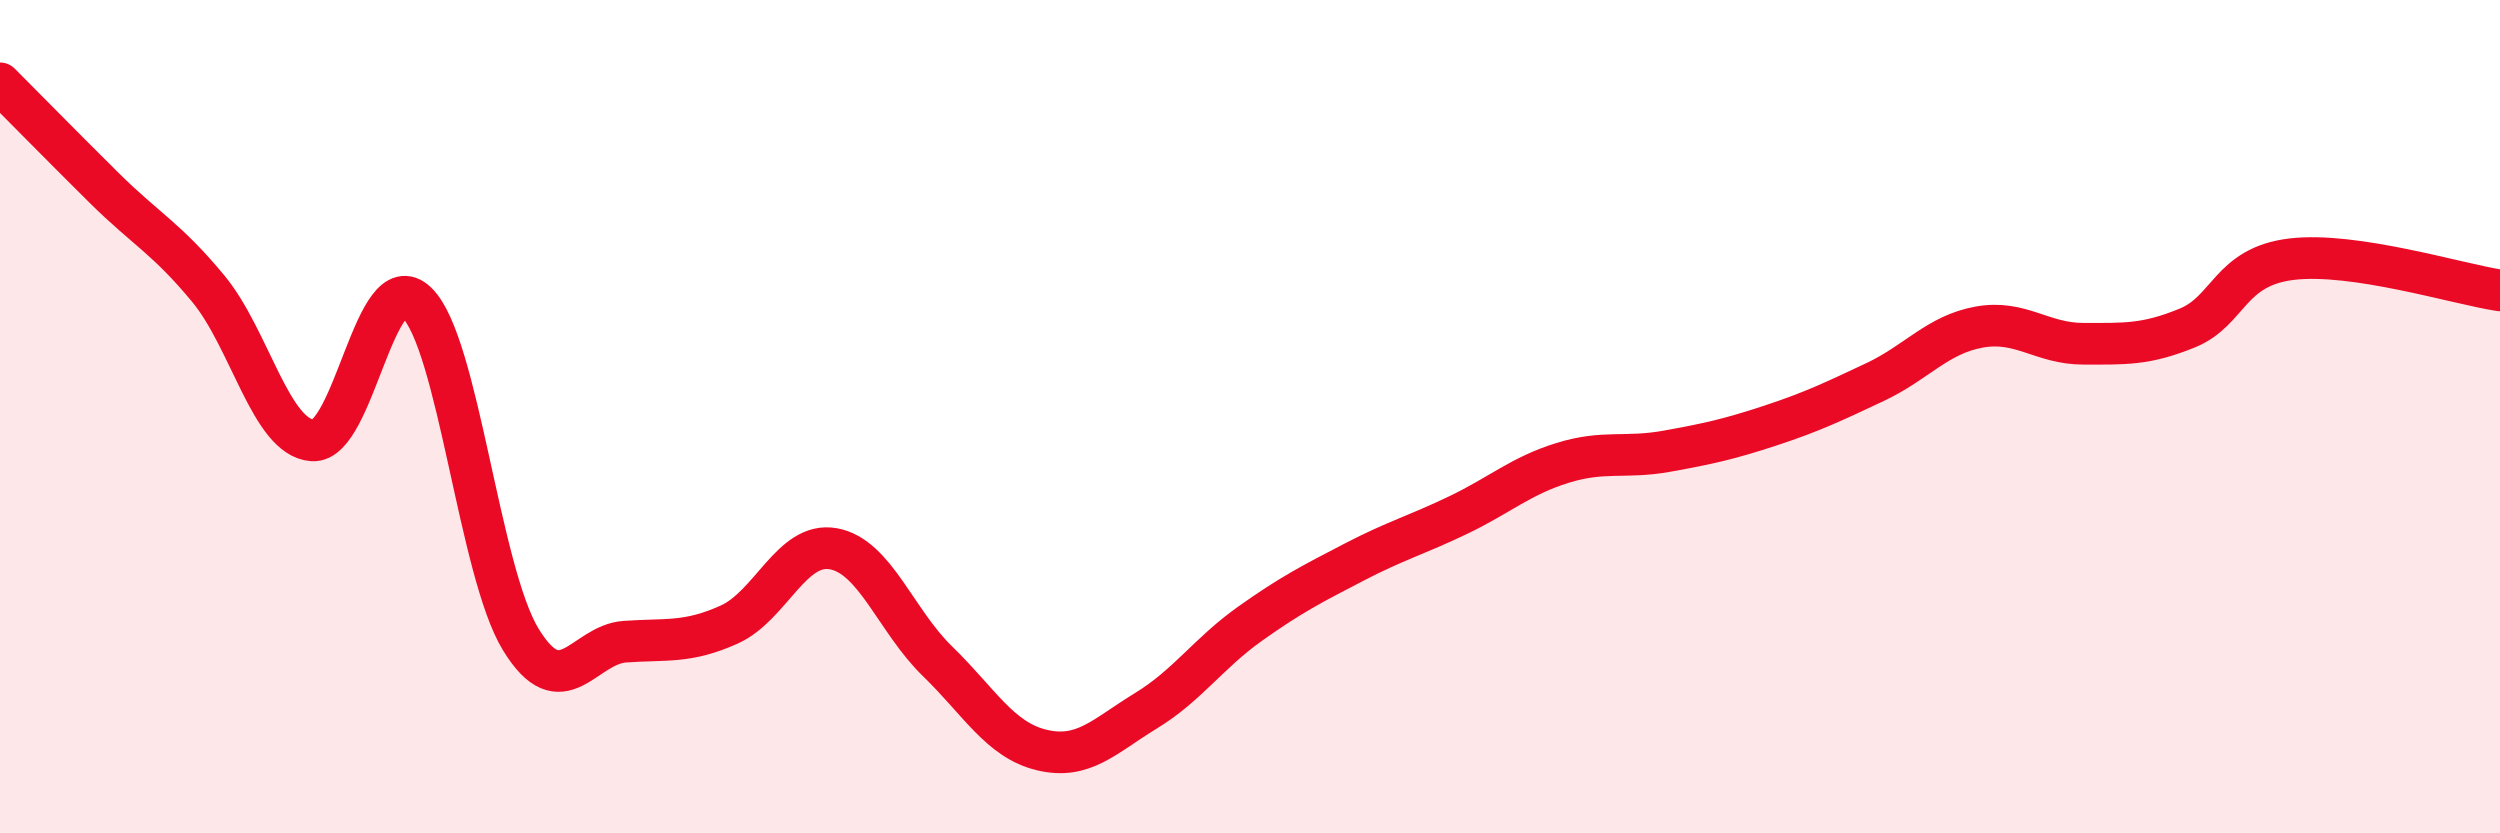
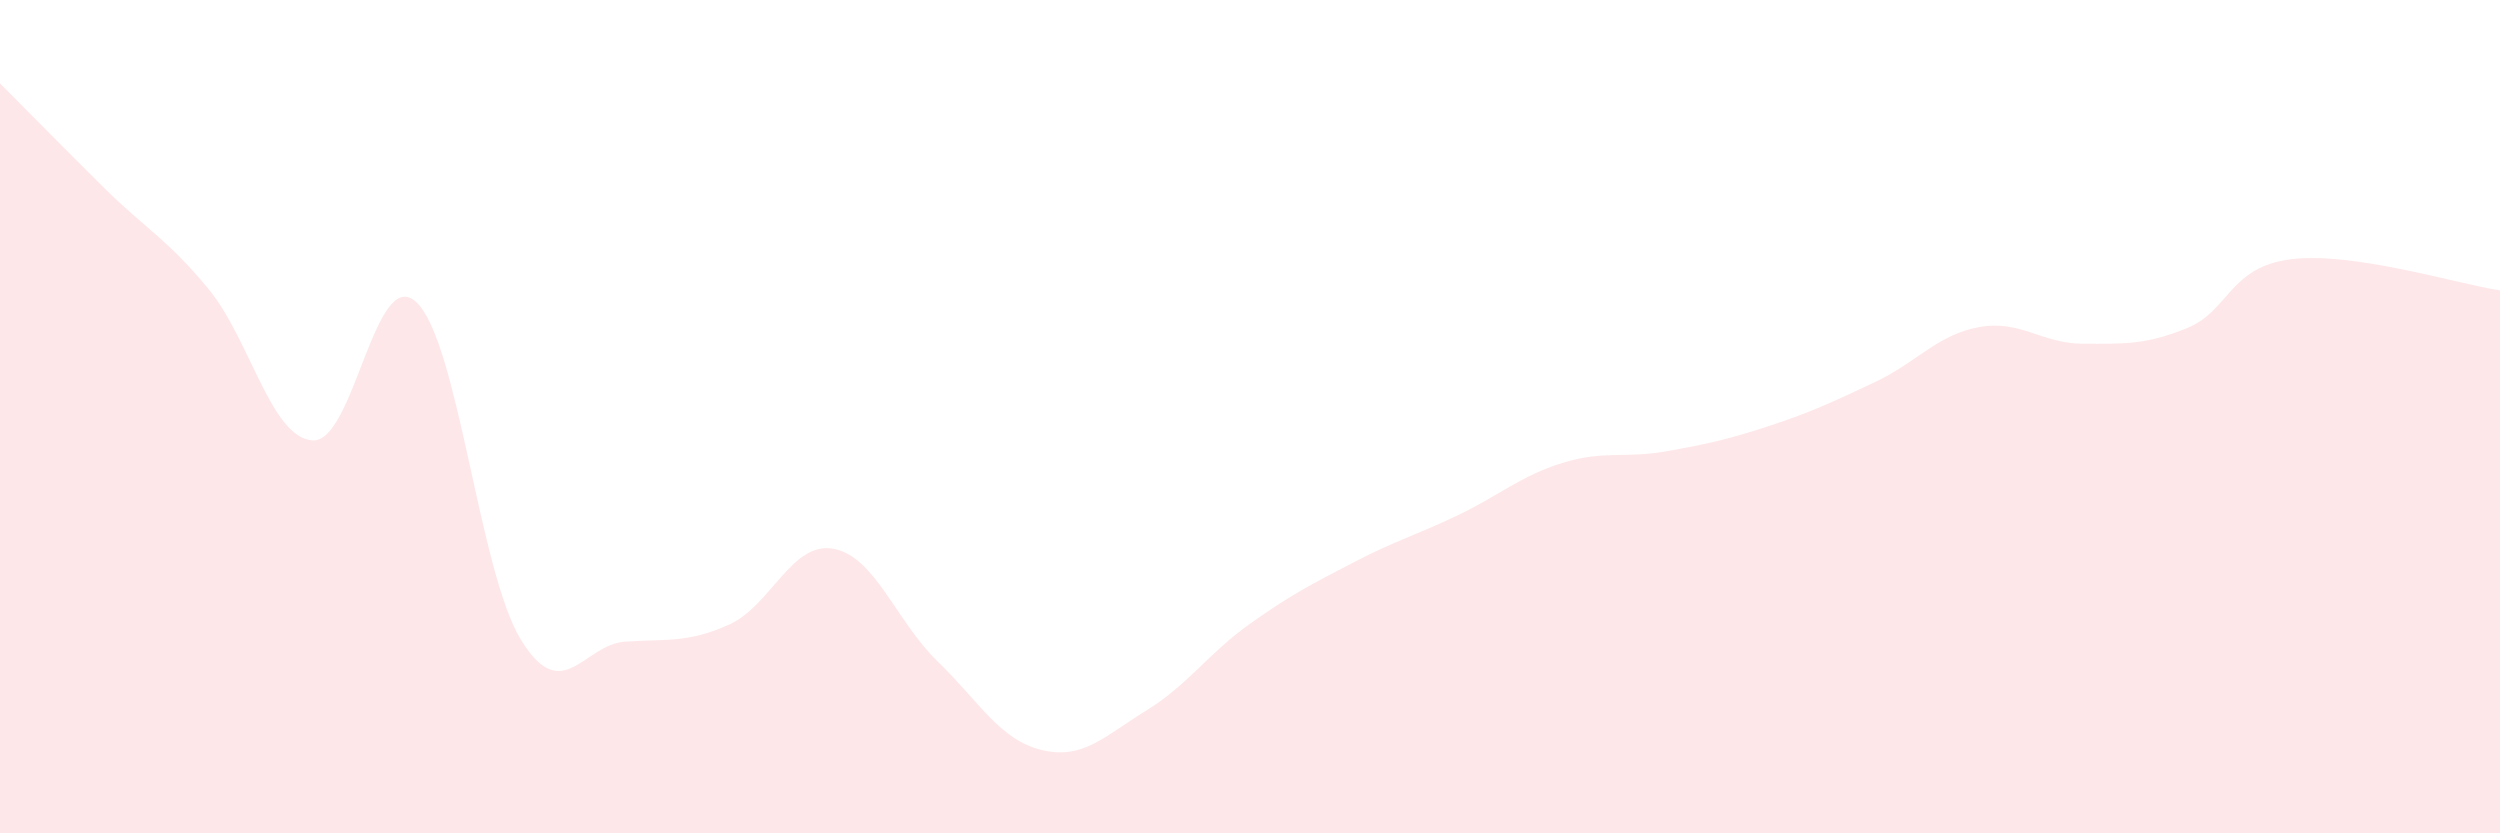
<svg xmlns="http://www.w3.org/2000/svg" width="60" height="20" viewBox="0 0 60 20">
  <path d="M 0,2 C 0.5,2.5 1.5,3.52 2.5,4.51 C 3.5,5.5 4,5.72 5,6.93 C 6,8.14 6.5,10.5 7.5,10.57 C 8.5,10.64 9,6.3 10,7.26 C 11,8.22 11.5,13.72 12.5,15.35 C 13.5,16.98 14,15.47 15,15.4 C 16,15.33 16.5,15.44 17.5,14.99 C 18.5,14.54 19,12.99 20,13.17 C 21,13.35 21.5,14.9 22.5,15.87 C 23.5,16.84 24,17.76 25,18 C 26,18.24 26.5,17.67 27.5,17.06 C 28.5,16.45 29,15.68 30,14.97 C 31,14.26 31.5,14.01 32.5,13.49 C 33.5,12.97 34,12.84 35,12.36 C 36,11.88 36.5,11.42 37.5,11.11 C 38.5,10.8 39,11.01 40,10.83 C 41,10.65 41.5,10.54 42.5,10.21 C 43.5,9.88 44,9.64 45,9.17 C 46,8.7 46.5,8.03 47.5,7.85 C 48.5,7.67 49,8.25 50,8.25 C 51,8.25 51.5,8.28 52.5,7.87 C 53.5,7.46 53.5,6.4 55,6.22 C 56.5,6.04 59,6.82 60,6.97L60 20L0 20Z" fill="#EB0A25" opacity="0.1" stroke-linecap="round" stroke-linejoin="round" />
-   <path d="M 0,2 C 0.5,2.5 1.5,3.52 2.5,4.51 C 3.5,5.5 4,5.72 5,6.93 C 6,8.14 6.5,10.5 7.5,10.57 C 8.5,10.64 9,6.3 10,7.26 C 11,8.22 11.5,13.72 12.5,15.35 C 13.5,16.98 14,15.47 15,15.4 C 16,15.33 16.5,15.44 17.5,14.99 C 18.5,14.54 19,12.99 20,13.17 C 21,13.35 21.5,14.9 22.5,15.87 C 23.5,16.84 24,17.76 25,18 C 26,18.24 26.5,17.67 27.5,17.06 C 28.5,16.45 29,15.68 30,14.97 C 31,14.26 31.5,14.01 32.5,13.49 C 33.5,12.97 34,12.84 35,12.36 C 36,11.88 36.5,11.42 37.5,11.11 C 38.5,10.8 39,11.01 40,10.83 C 41,10.65 41.5,10.54 42.5,10.21 C 43.5,9.88 44,9.64 45,9.17 C 46,8.7 46.5,8.03 47.5,7.85 C 48.5,7.67 49,8.25 50,8.25 C 51,8.25 51.5,8.28 52.5,7.87 C 53.5,7.46 53.5,6.4 55,6.22 C 56.5,6.04 59,6.82 60,6.97" stroke="#EB0A25" stroke-width="1" fill="none" stroke-linecap="round" stroke-linejoin="round" />
</svg>